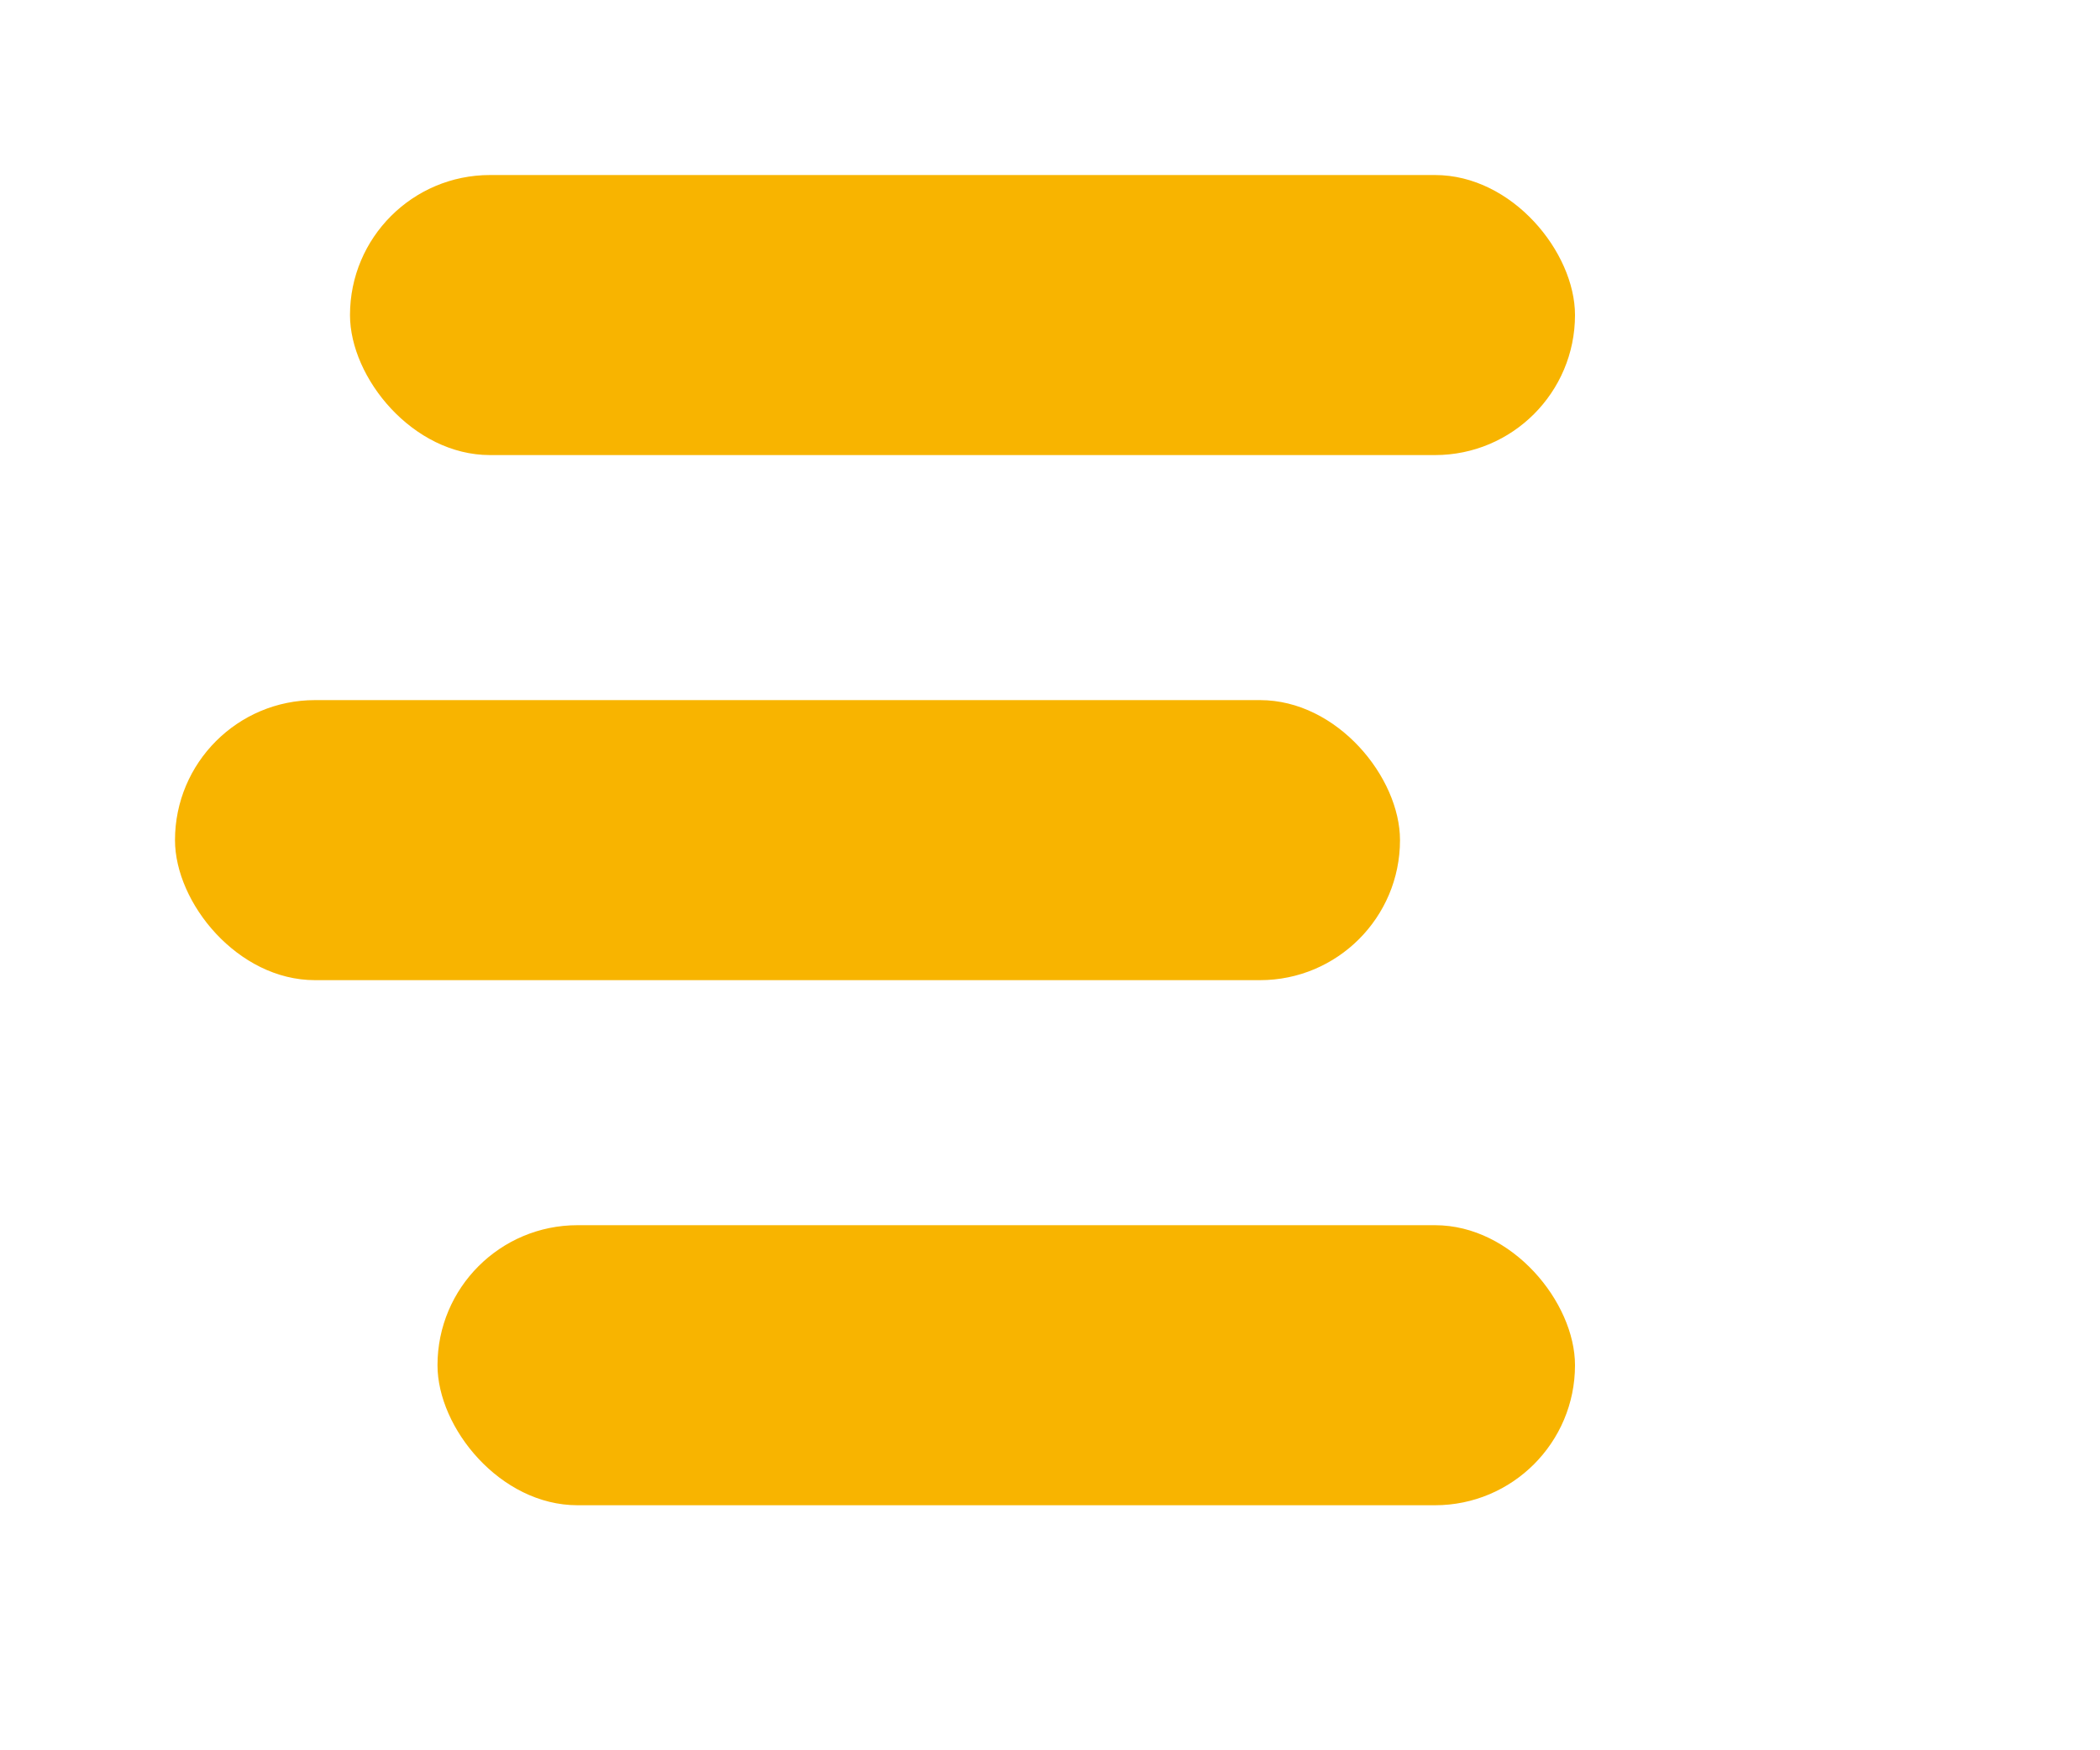
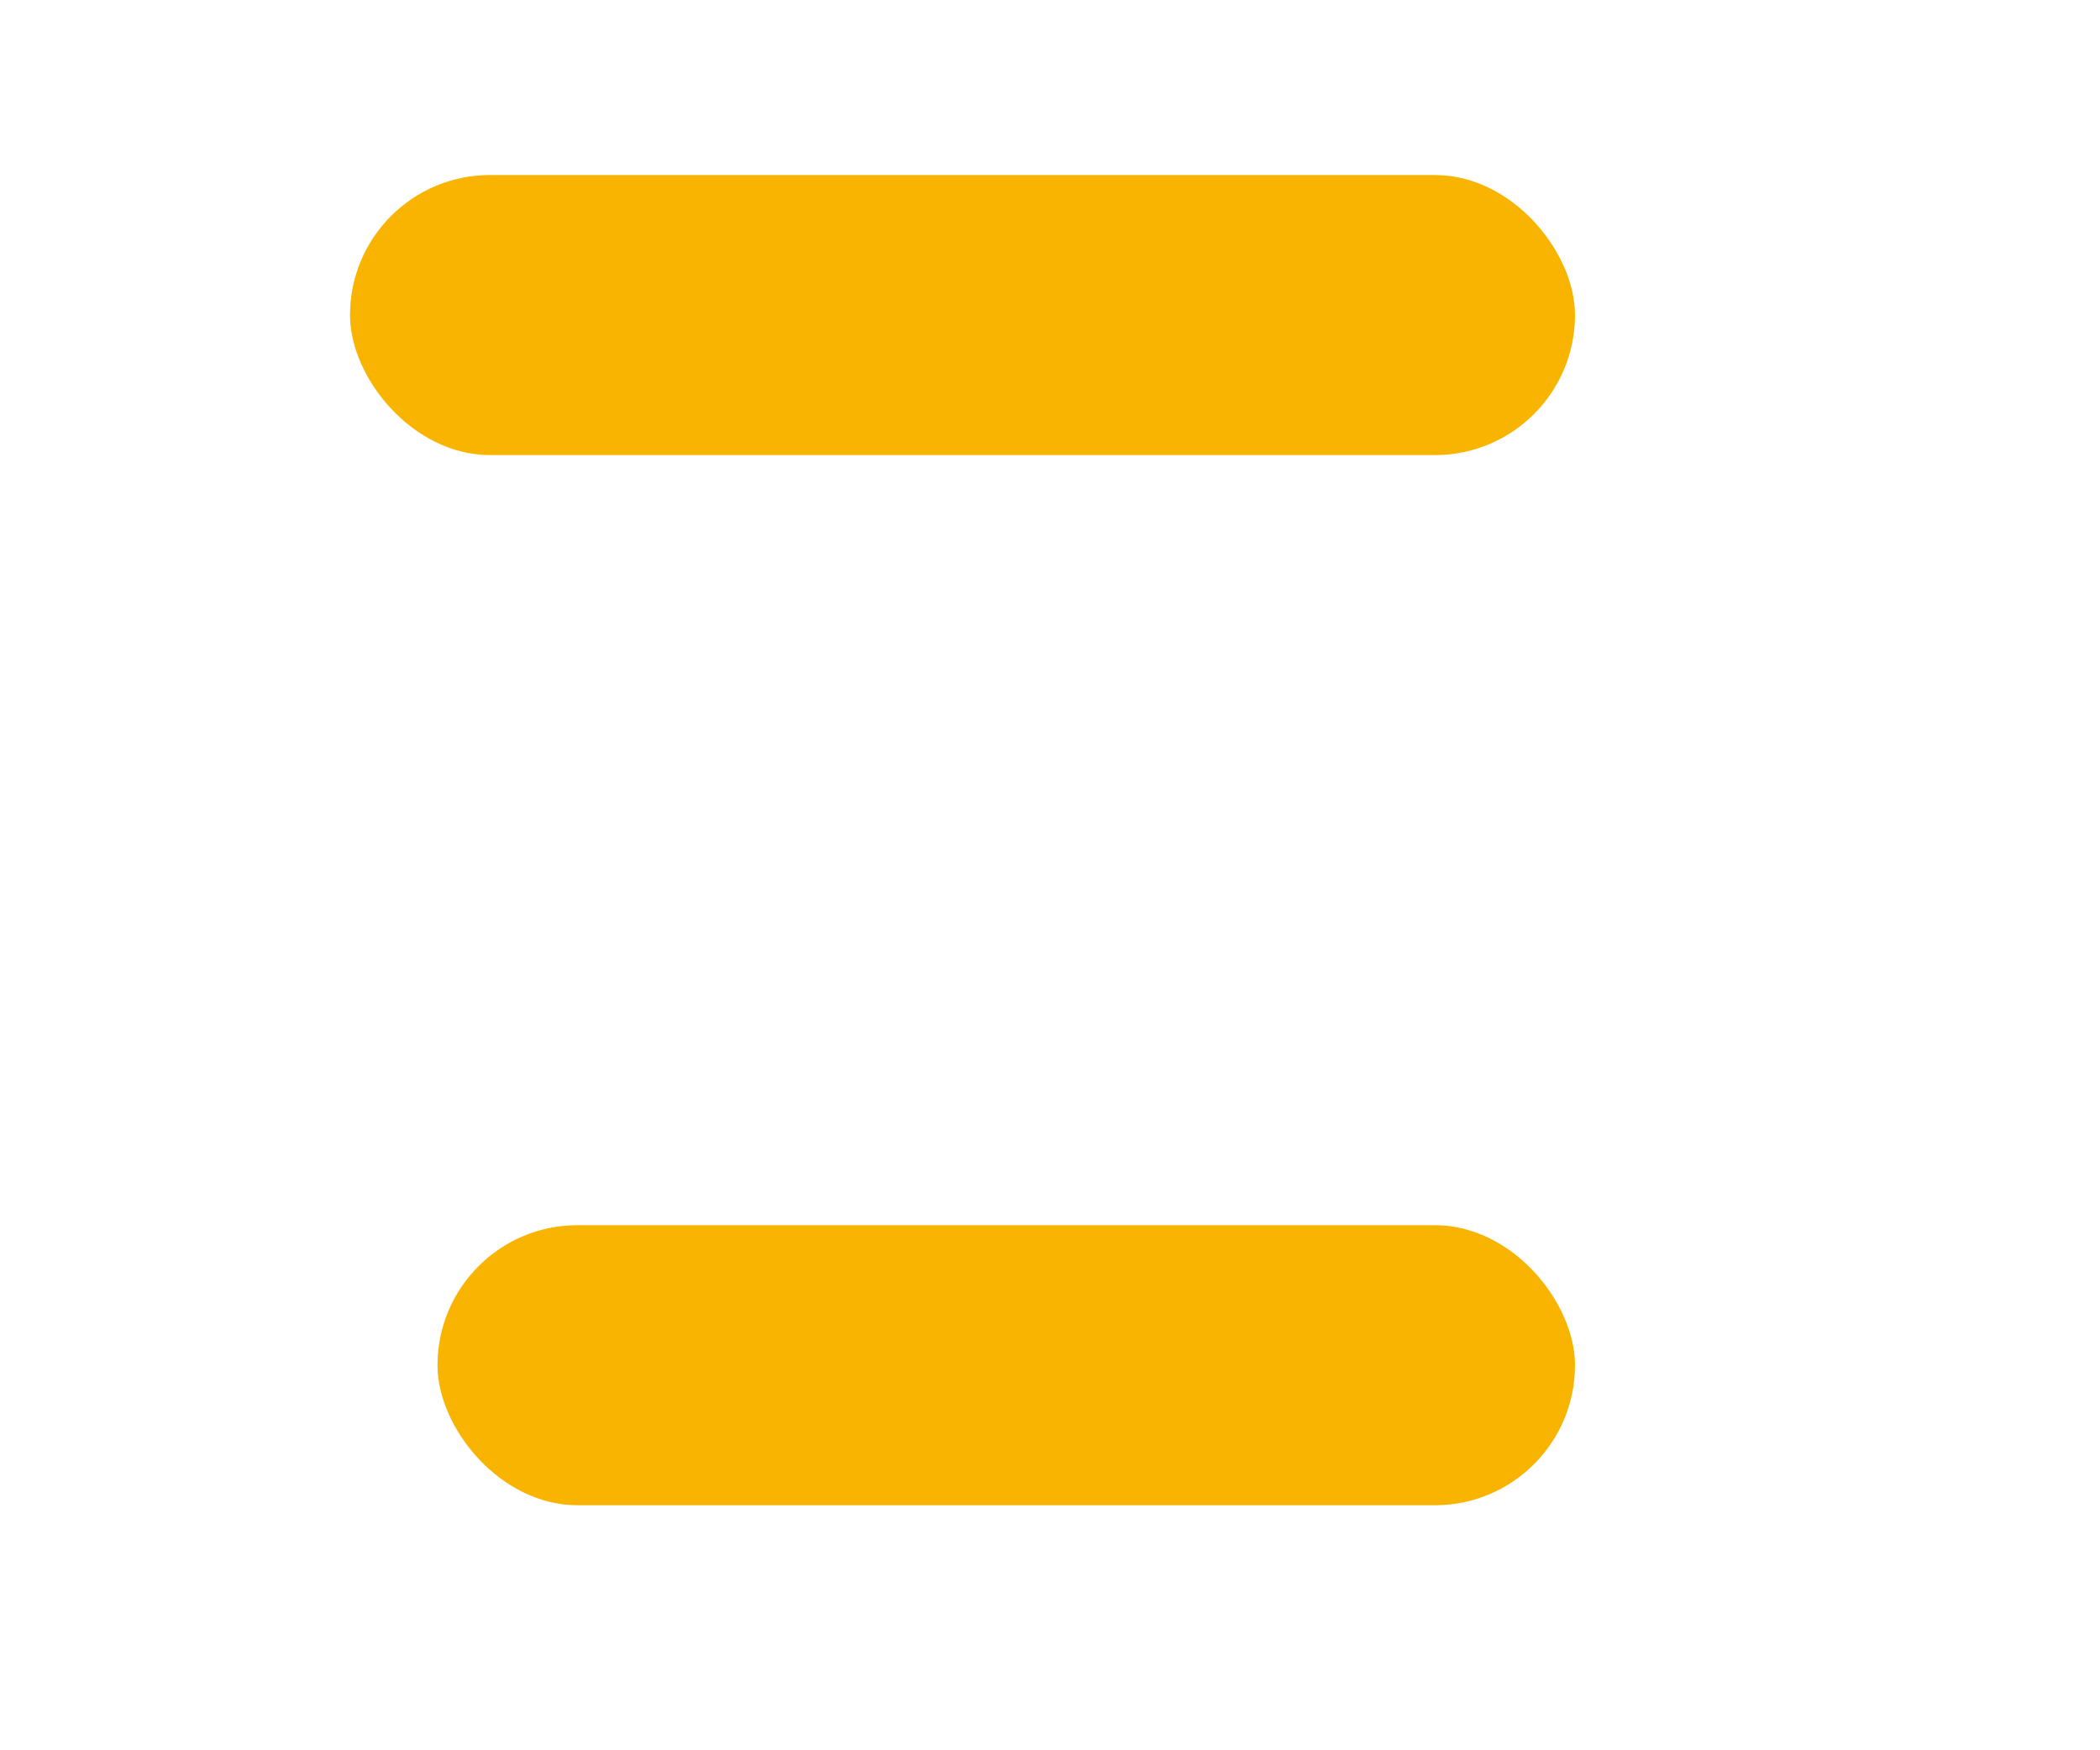
<svg xmlns="http://www.w3.org/2000/svg" viewBox="0 0 120 100">
  <rect x="20" y="10" rx="8" ry="8" width="70" height="16" fill="#F8B400" />
-   <rect x="10" y="40" rx="8" ry="8" width="70" height="16" fill="#F8B400" />
  <rect x="25" y="70" rx="8" ry="8" width="65" height="16" fill="#F8B400" />
</svg>